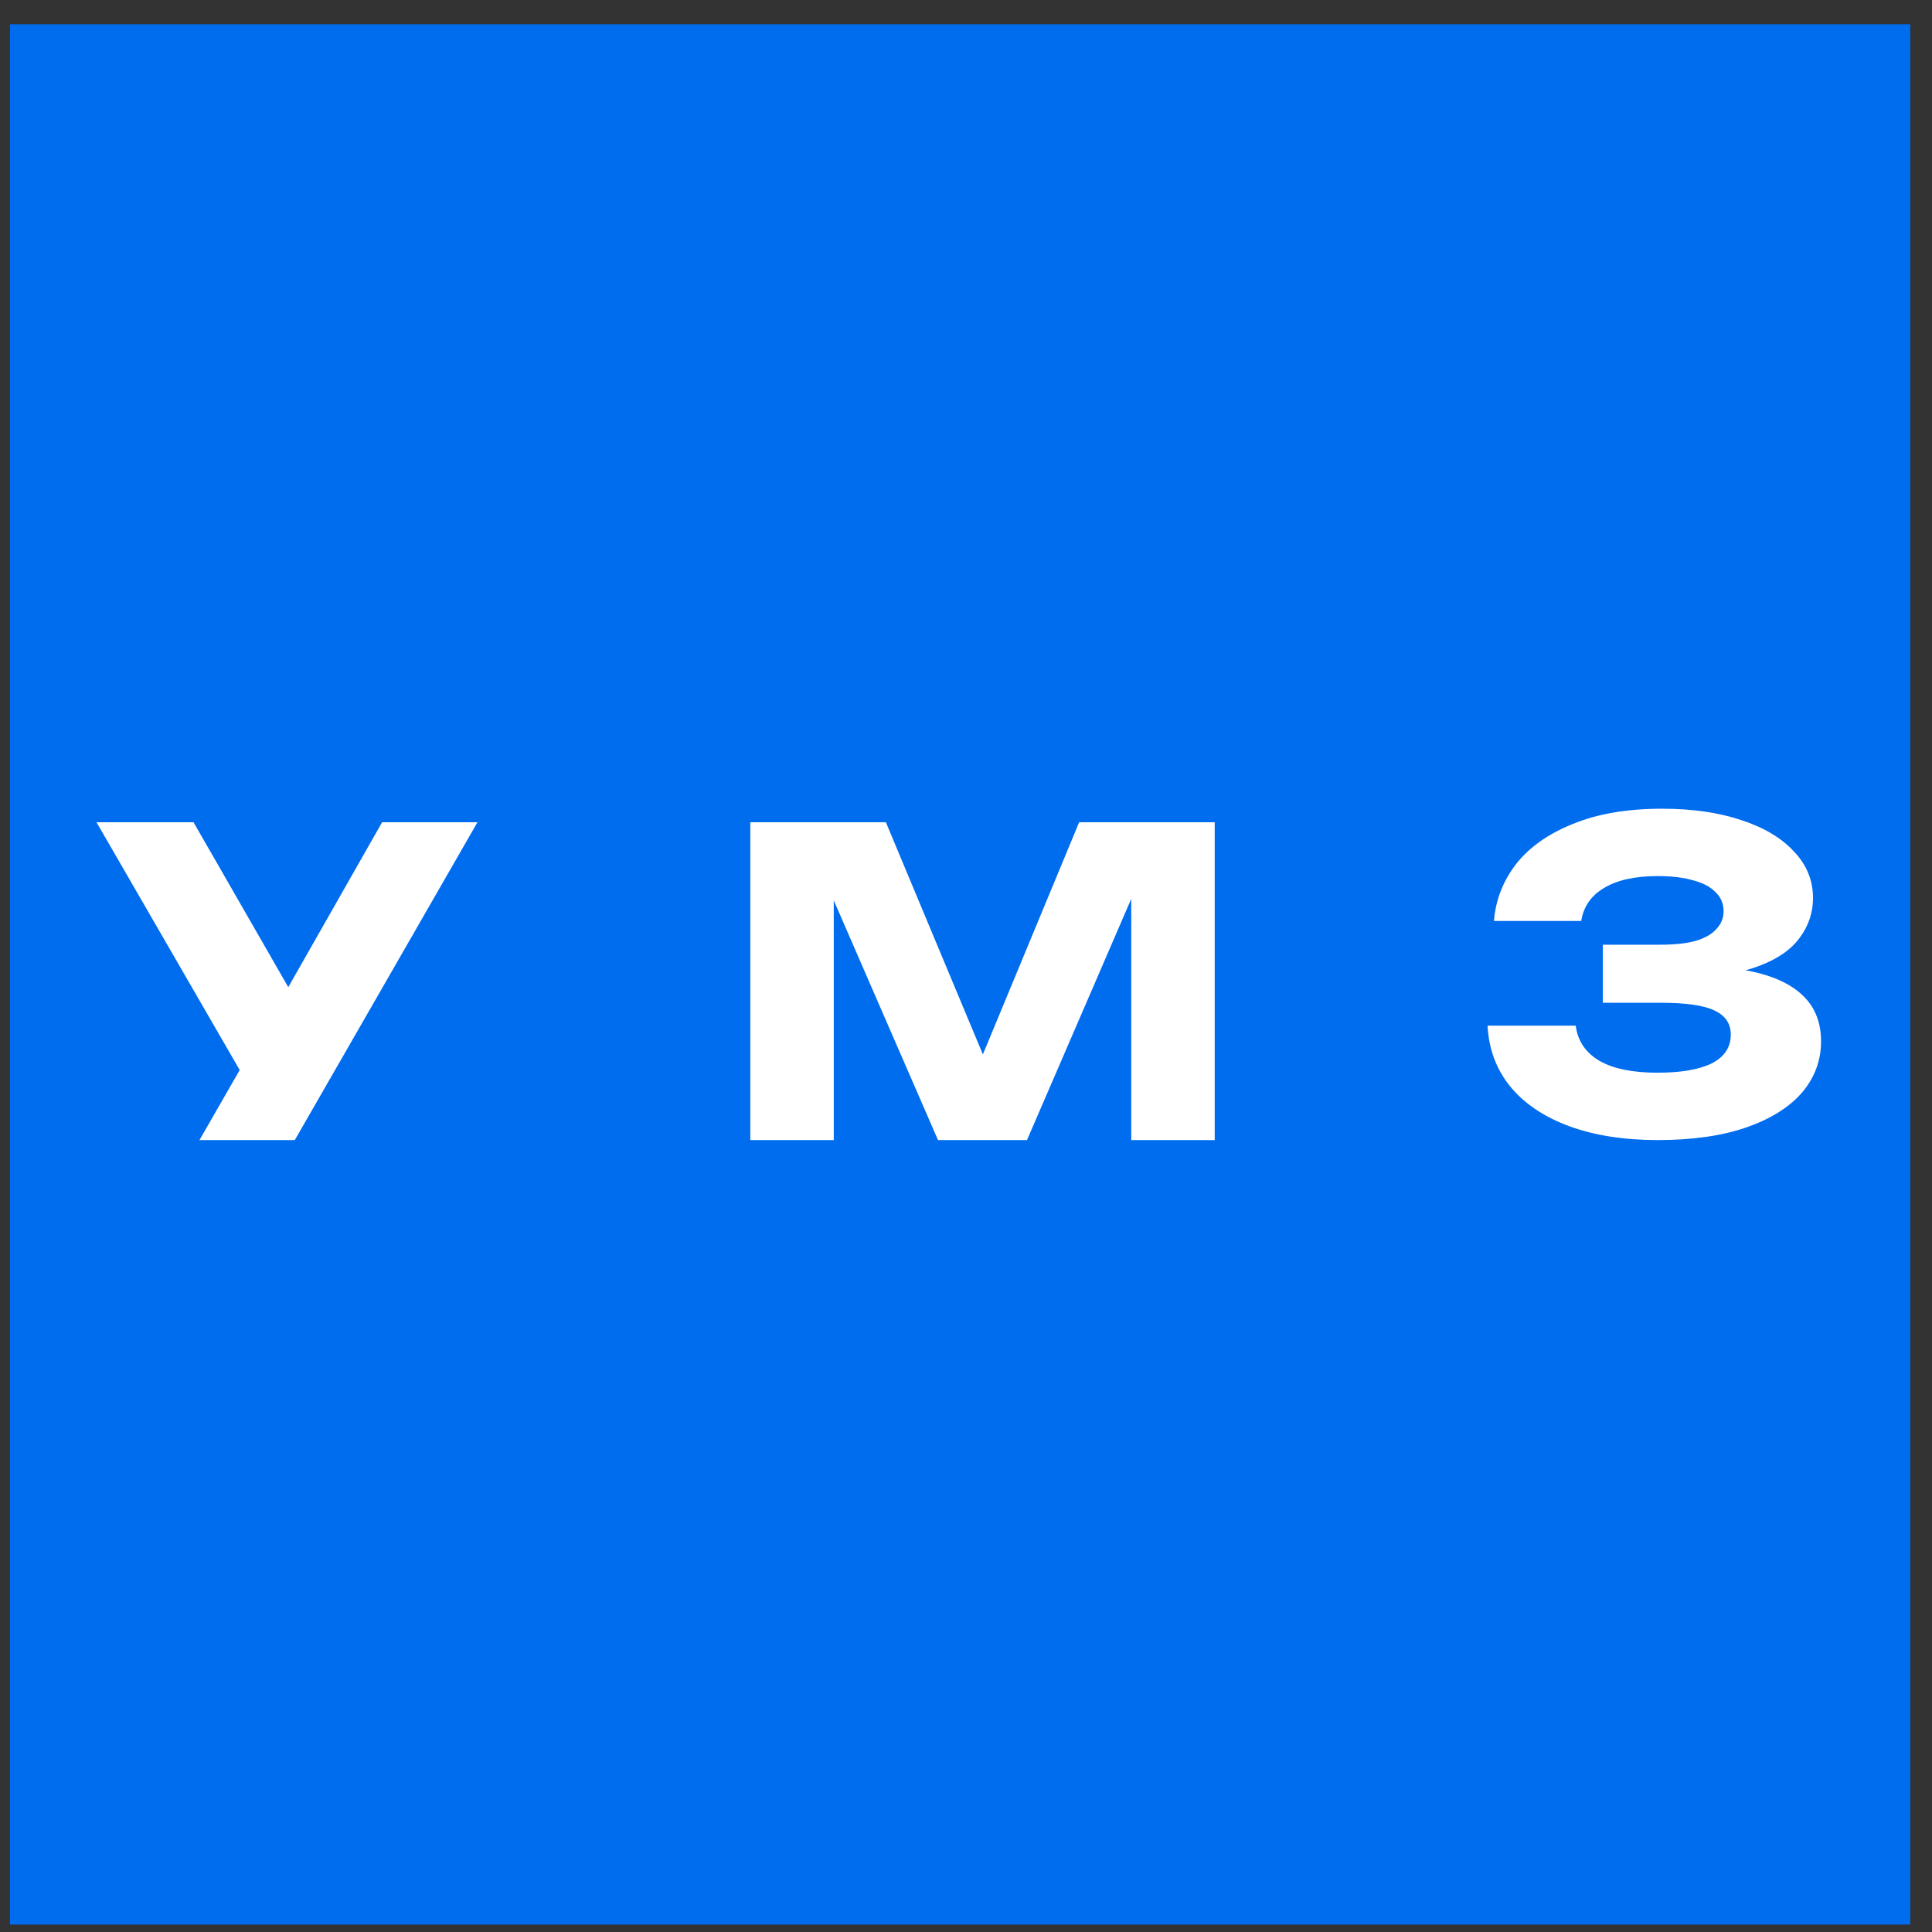
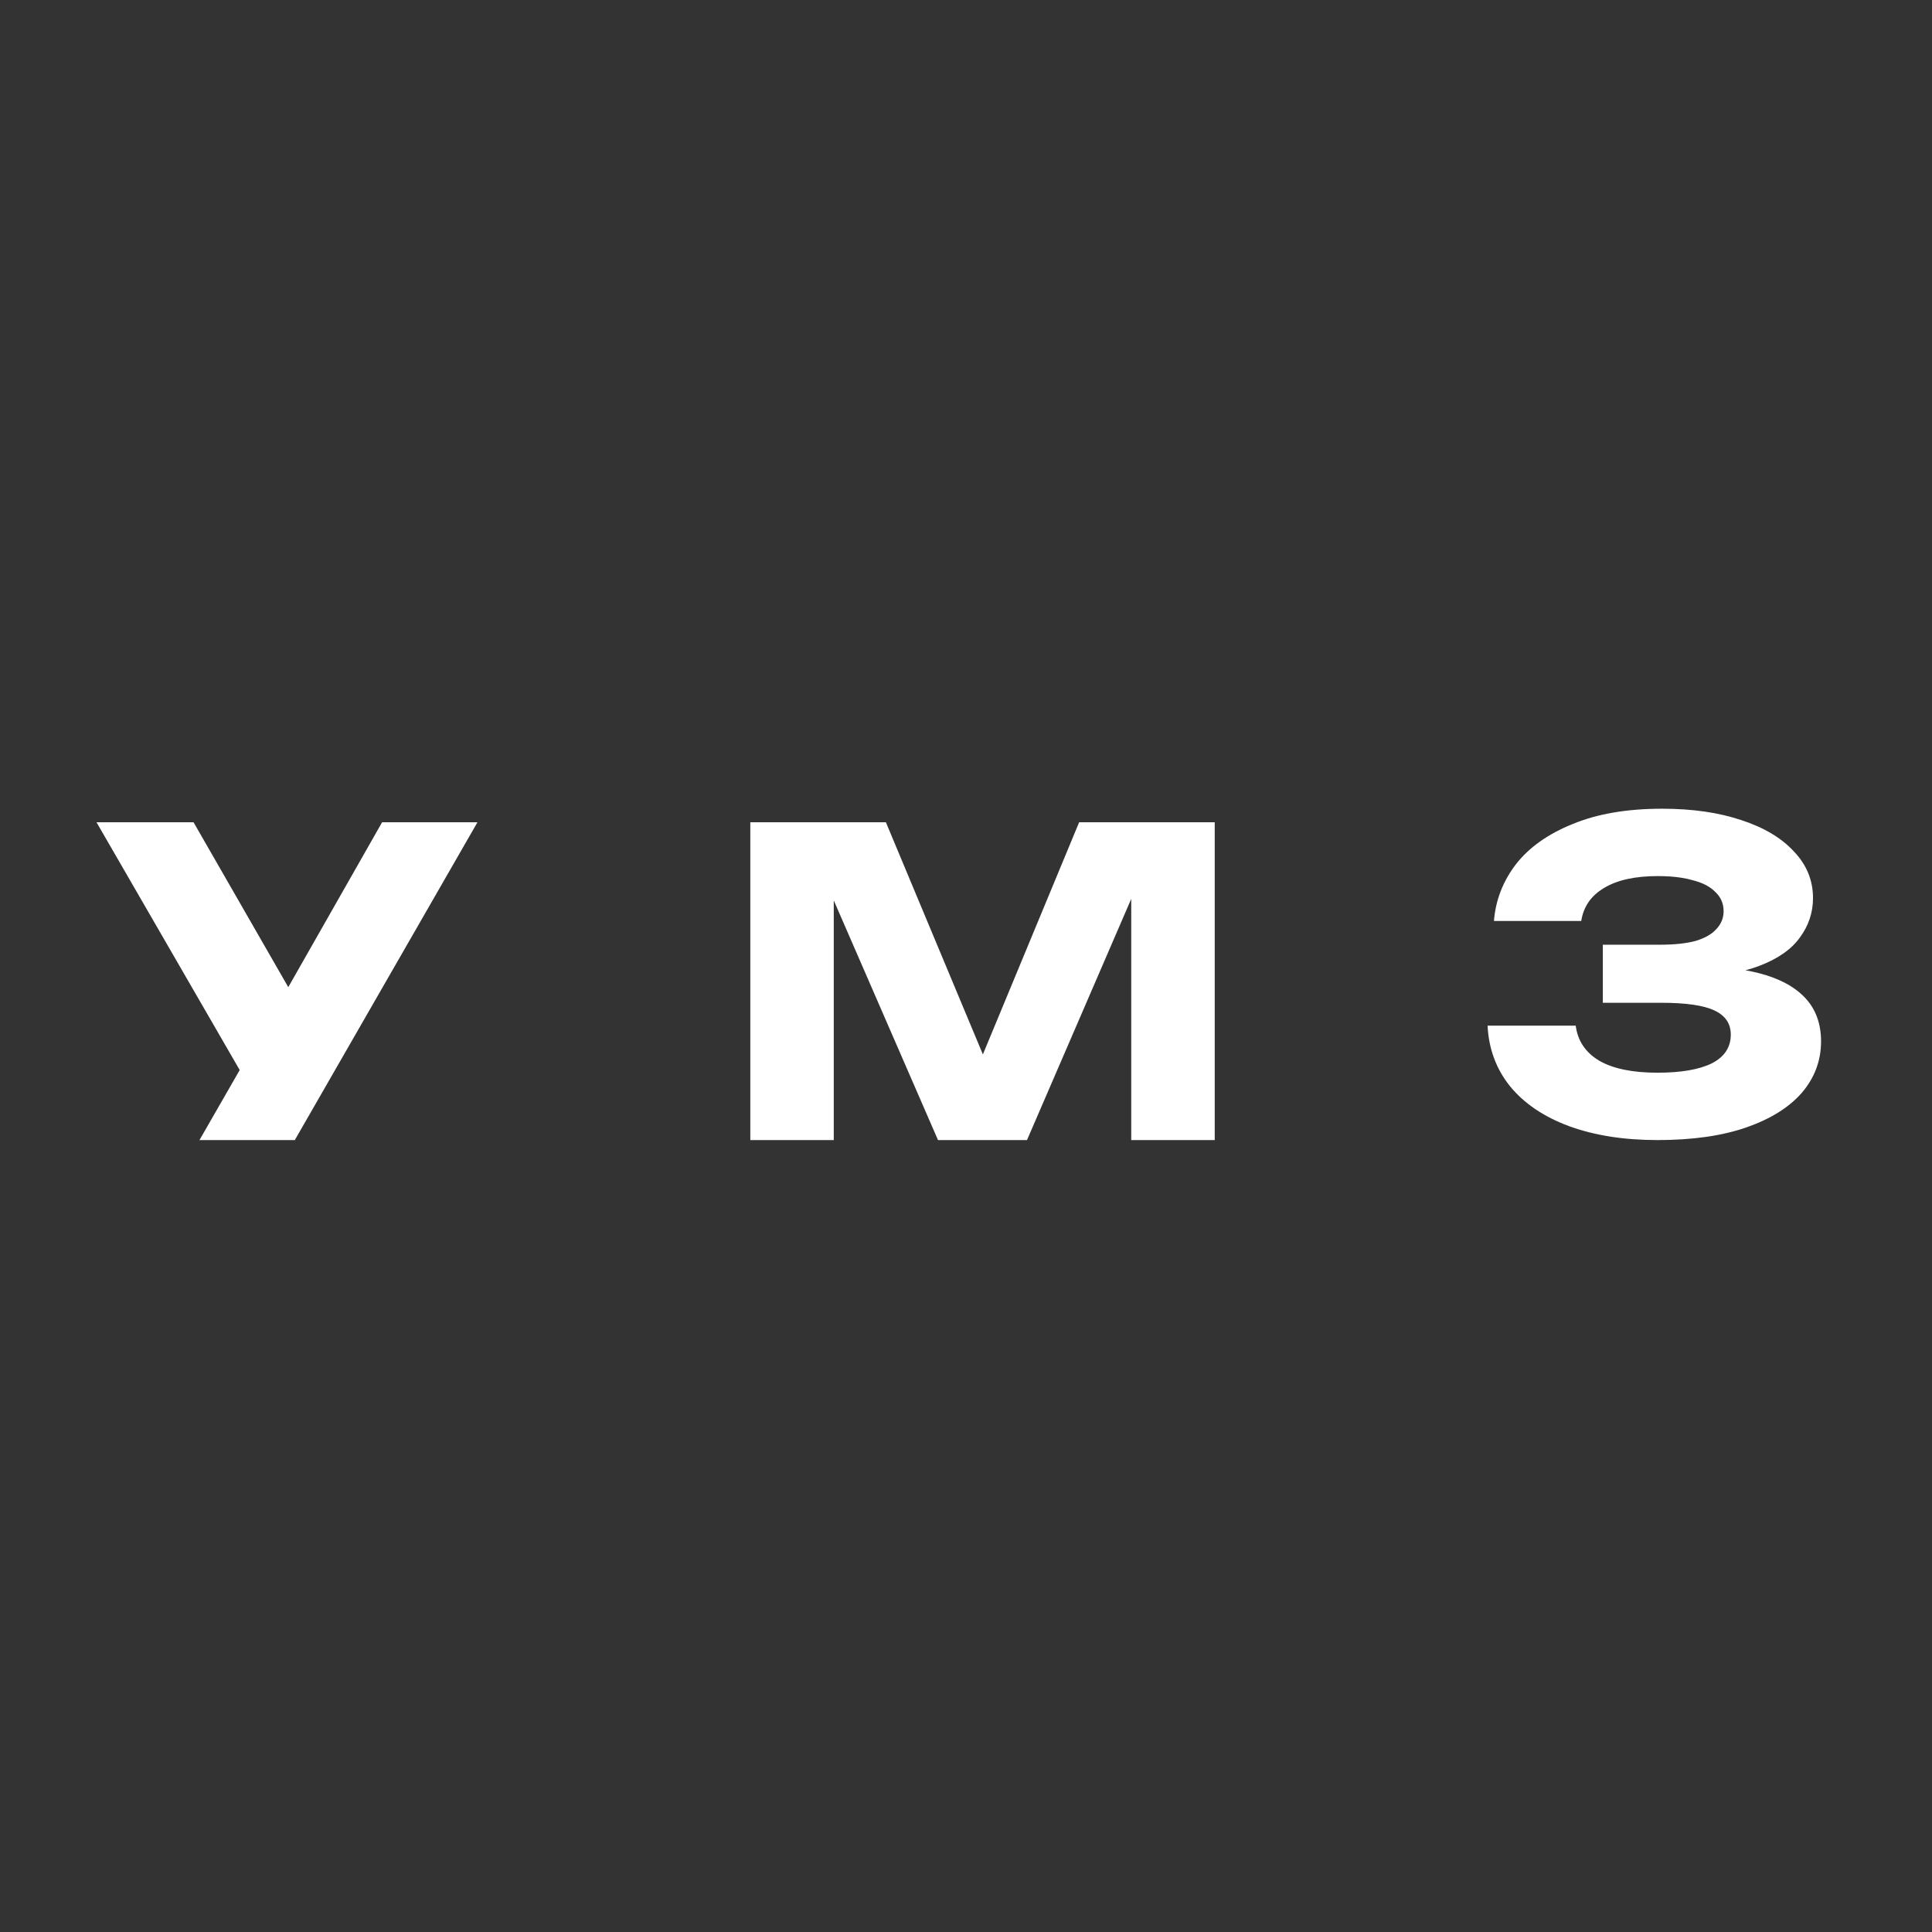
<svg xmlns="http://www.w3.org/2000/svg" width="61" height="61" viewBox="0 0 61 61" fill="none">
  <rect x="0" y="0" width="61" height="61" fill="#333333" stroke="none" />
-   <rect x="0.314" y="0.765" width="60" height="60" fill="#006CEE" />
  <path fill-rule="evenodd" clip-rule="evenodd" d="M7.568 33.785L6.298 35.996H9.308L15.075 25.962H12.064L9.102 31.168L6.111 25.962H3.047L7.568 33.785Z" fill="white" />
  <path fill-rule="evenodd" clip-rule="evenodd" d="M38.353 25.962V35.996H35.717V28.38L32.426 35.996H29.616L26.325 28.429V35.996H23.69V25.962H27.971L31.033 33.291L34.072 25.962H38.353Z" fill="white" />
  <path fill-rule="evenodd" clip-rule="evenodd" d="M49.537 35.555C50.339 35.849 51.271 35.996 52.333 35.996C53.439 35.996 54.375 35.862 55.142 35.595C55.909 35.327 56.493 34.961 56.895 34.497C57.296 34.025 57.497 33.486 57.497 32.879C57.497 32.317 57.327 31.857 56.989 31.5C56.65 31.144 56.163 30.886 55.53 30.725C55.396 30.691 55.255 30.66 55.109 30.635C55.263 30.596 55.408 30.549 55.544 30.497C56.132 30.274 56.56 29.975 56.828 29.601C57.104 29.226 57.243 28.811 57.243 28.357C57.243 27.795 57.042 27.304 56.641 26.885C56.248 26.457 55.695 26.127 54.982 25.895C54.268 25.654 53.434 25.534 52.48 25.534C51.374 25.534 50.433 25.695 49.657 26.016C48.881 26.328 48.283 26.751 47.864 27.286C47.454 27.822 47.222 28.419 47.169 29.079H49.925C49.996 28.625 50.237 28.277 50.647 28.036C51.057 27.786 51.624 27.661 52.346 27.661C52.623 27.661 52.874 27.679 53.097 27.715C53.226 27.735 53.346 27.762 53.457 27.795C53.769 27.875 54.005 28 54.166 28.17C54.335 28.33 54.42 28.531 54.42 28.771C54.42 28.985 54.344 29.172 54.192 29.333C54.05 29.494 53.831 29.619 53.537 29.708C53.242 29.788 52.863 29.828 52.4 29.828H50.607V31.661H52.44C53.225 31.661 53.786 31.741 54.126 31.902C54.473 32.062 54.647 32.317 54.647 32.665C54.647 33.066 54.447 33.37 54.045 33.575C53.644 33.771 53.073 33.869 52.333 33.869C51.548 33.869 50.937 33.744 50.5 33.494C50.063 33.236 49.813 32.865 49.751 32.384H46.968C47.004 33.115 47.24 33.753 47.677 34.297C48.123 34.841 48.743 35.26 49.537 35.555Z" fill="white" />
</svg>